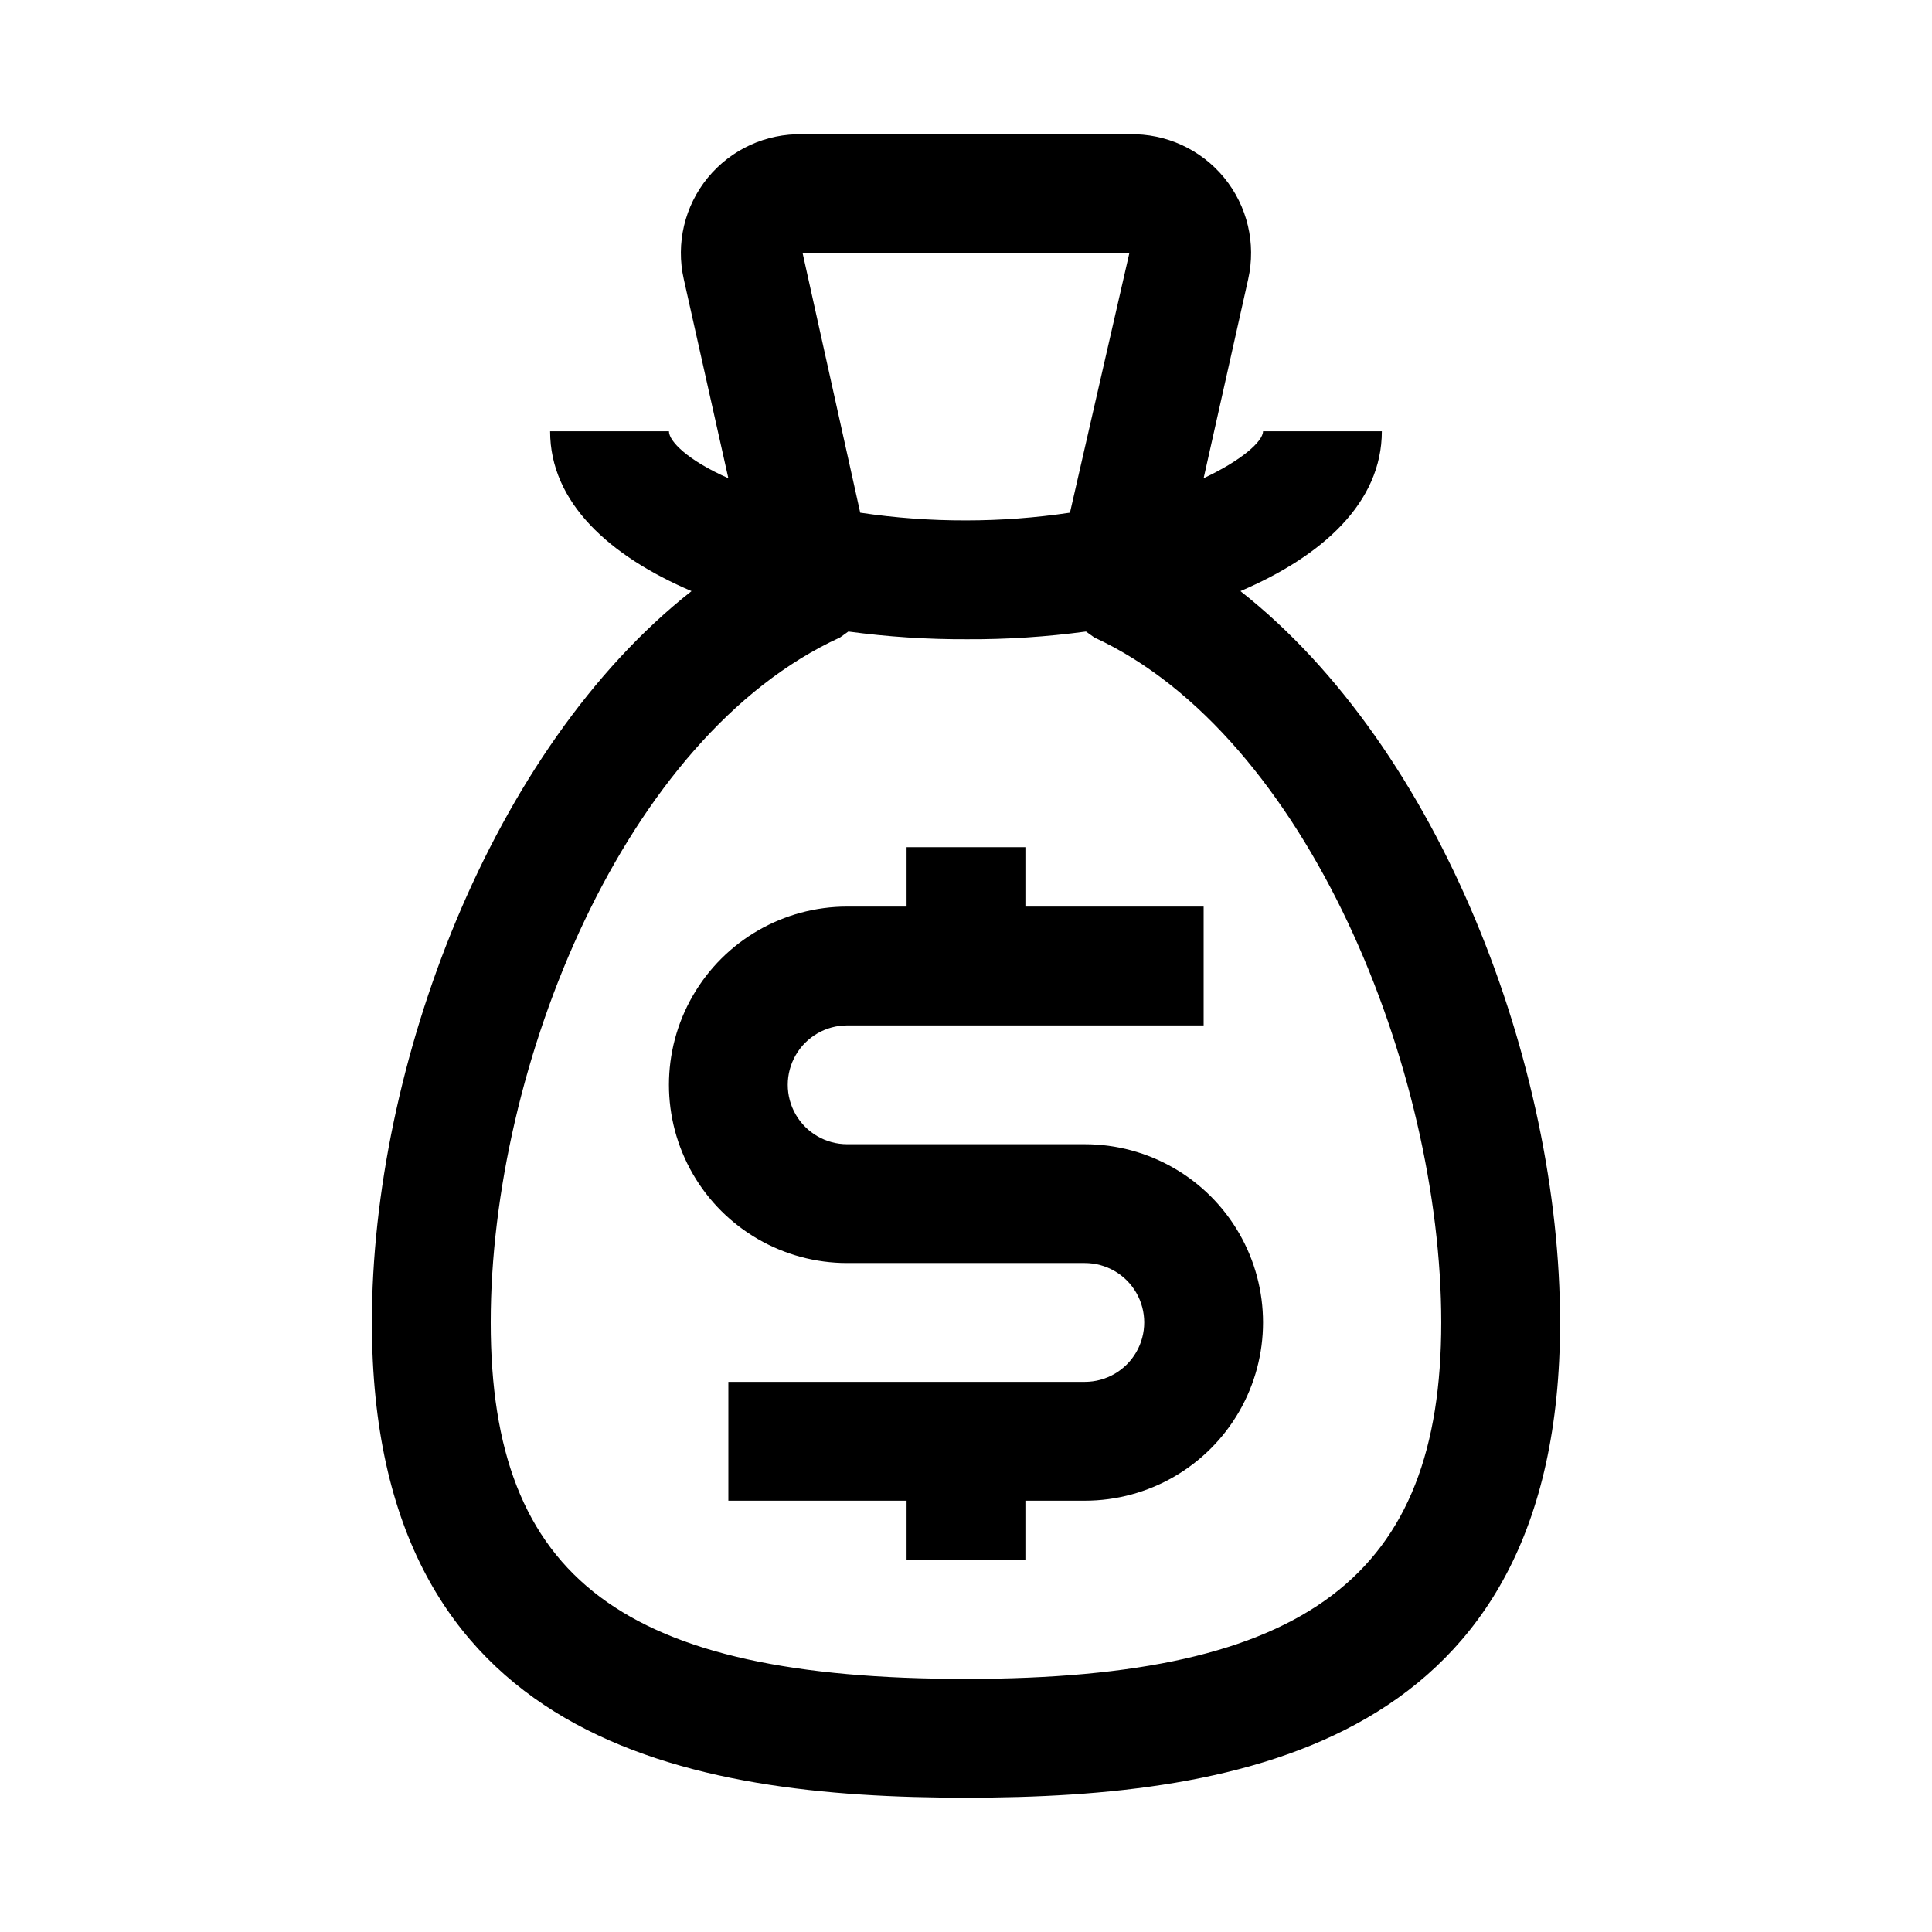
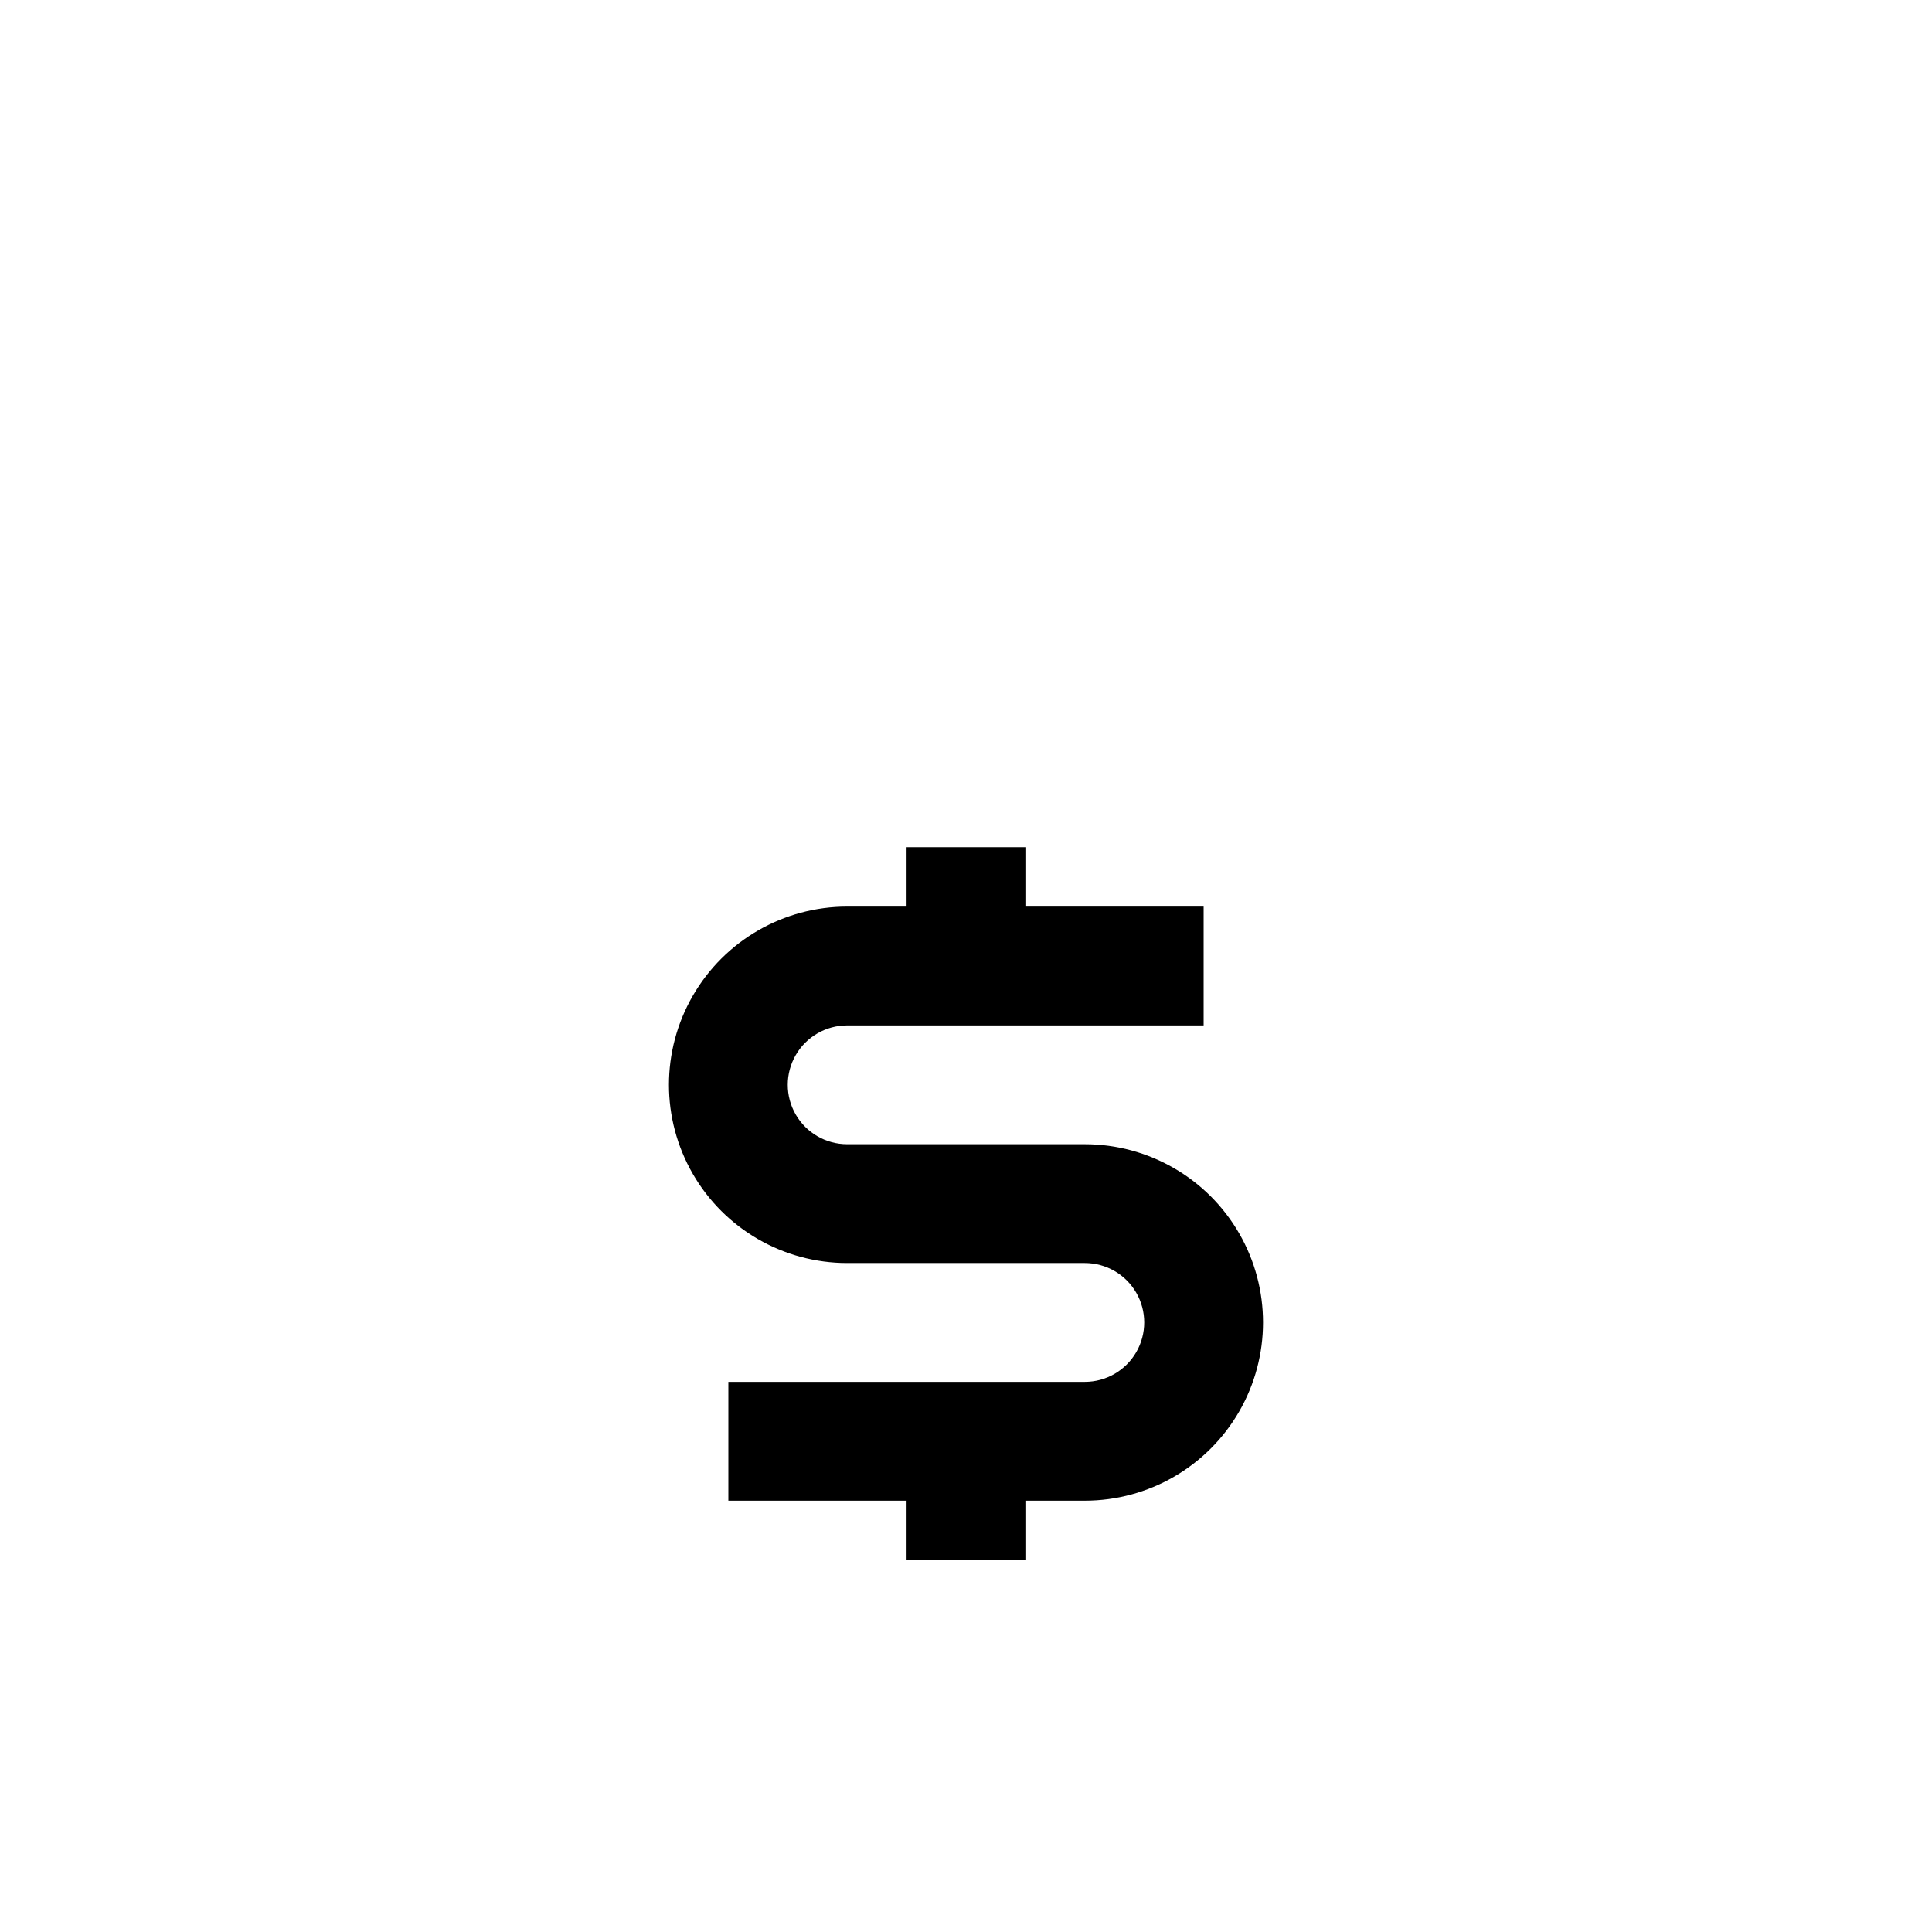
<svg xmlns="http://www.w3.org/2000/svg" fill="#000000" width="800px" height="800px" version="1.1" viewBox="144 144 512 512">
  <g>
-     <path d="m472.73 300.65c21.727-9.289 37.473-23.457 37.473-42.352h-31.488c0 2.676-5.668 7.715-15.742 12.438l11.809-52.742h-0.004c2.141-9.465-0.207-19.391-6.359-26.898-6.152-7.504-15.426-11.754-25.129-11.516h-86.594 0.004c-9.703-0.238-18.973 4.012-25.129 11.516-6.152 7.508-8.5 17.434-6.359 26.898l11.809 52.742c-10.707-4.723-15.742-9.762-15.742-12.438h-31.492c0 18.895 15.742 33.062 37.473 42.352-53.215 41.879-84.703 125.95-84.703 193.81 0 111.62 84.074 125.95 157.44 125.95s157.44-14.328 157.44-125.95c-0.004-67.855-31.492-151.93-84.707-193.81zm-116.03-89.582h86.594l-15.742 68.801h-0.004c-9.121 1.359-18.332 2.047-27.551 2.047-9.383 0.023-18.75-0.664-28.027-2.047zm43.297 377.86c-90.688 0-125.95-26.449-125.95-94.465 0-68.016 35.426-155.39 92.574-181.53l2.203-1.574c10.438 1.41 20.957 2.098 31.488 2.047 10.531 0.051 21.055-0.637 31.488-2.047l2.203 1.574c56.523 26.137 91.945 114.62 91.945 181.53 0 66.914-35.266 94.465-125.95 94.465z" />
    <path d="m368.51 447.23c-5.625 0-10.824-3-13.637-7.871s-2.812-10.875 0-15.746c2.812-4.871 8.012-7.871 13.637-7.871h94.465v-31.488h-47.234v-15.742h-31.488v15.742h-15.742c-16.875 0-32.469 9.004-40.906 23.617-8.438 14.613-8.438 32.617 0 47.23 8.438 14.613 24.031 23.617 40.906 23.617h62.977c5.625 0 10.82 3 13.633 7.871s2.812 10.875 0 15.746c-2.812 4.871-8.008 7.871-13.633 7.871h-94.465v31.488h47.23v15.742h31.488v-15.742h15.746c16.871 0 32.465-9.004 40.902-23.617s8.438-32.617 0-47.23c-8.438-14.613-24.031-23.617-40.902-23.617z" />
  </g>
</svg>